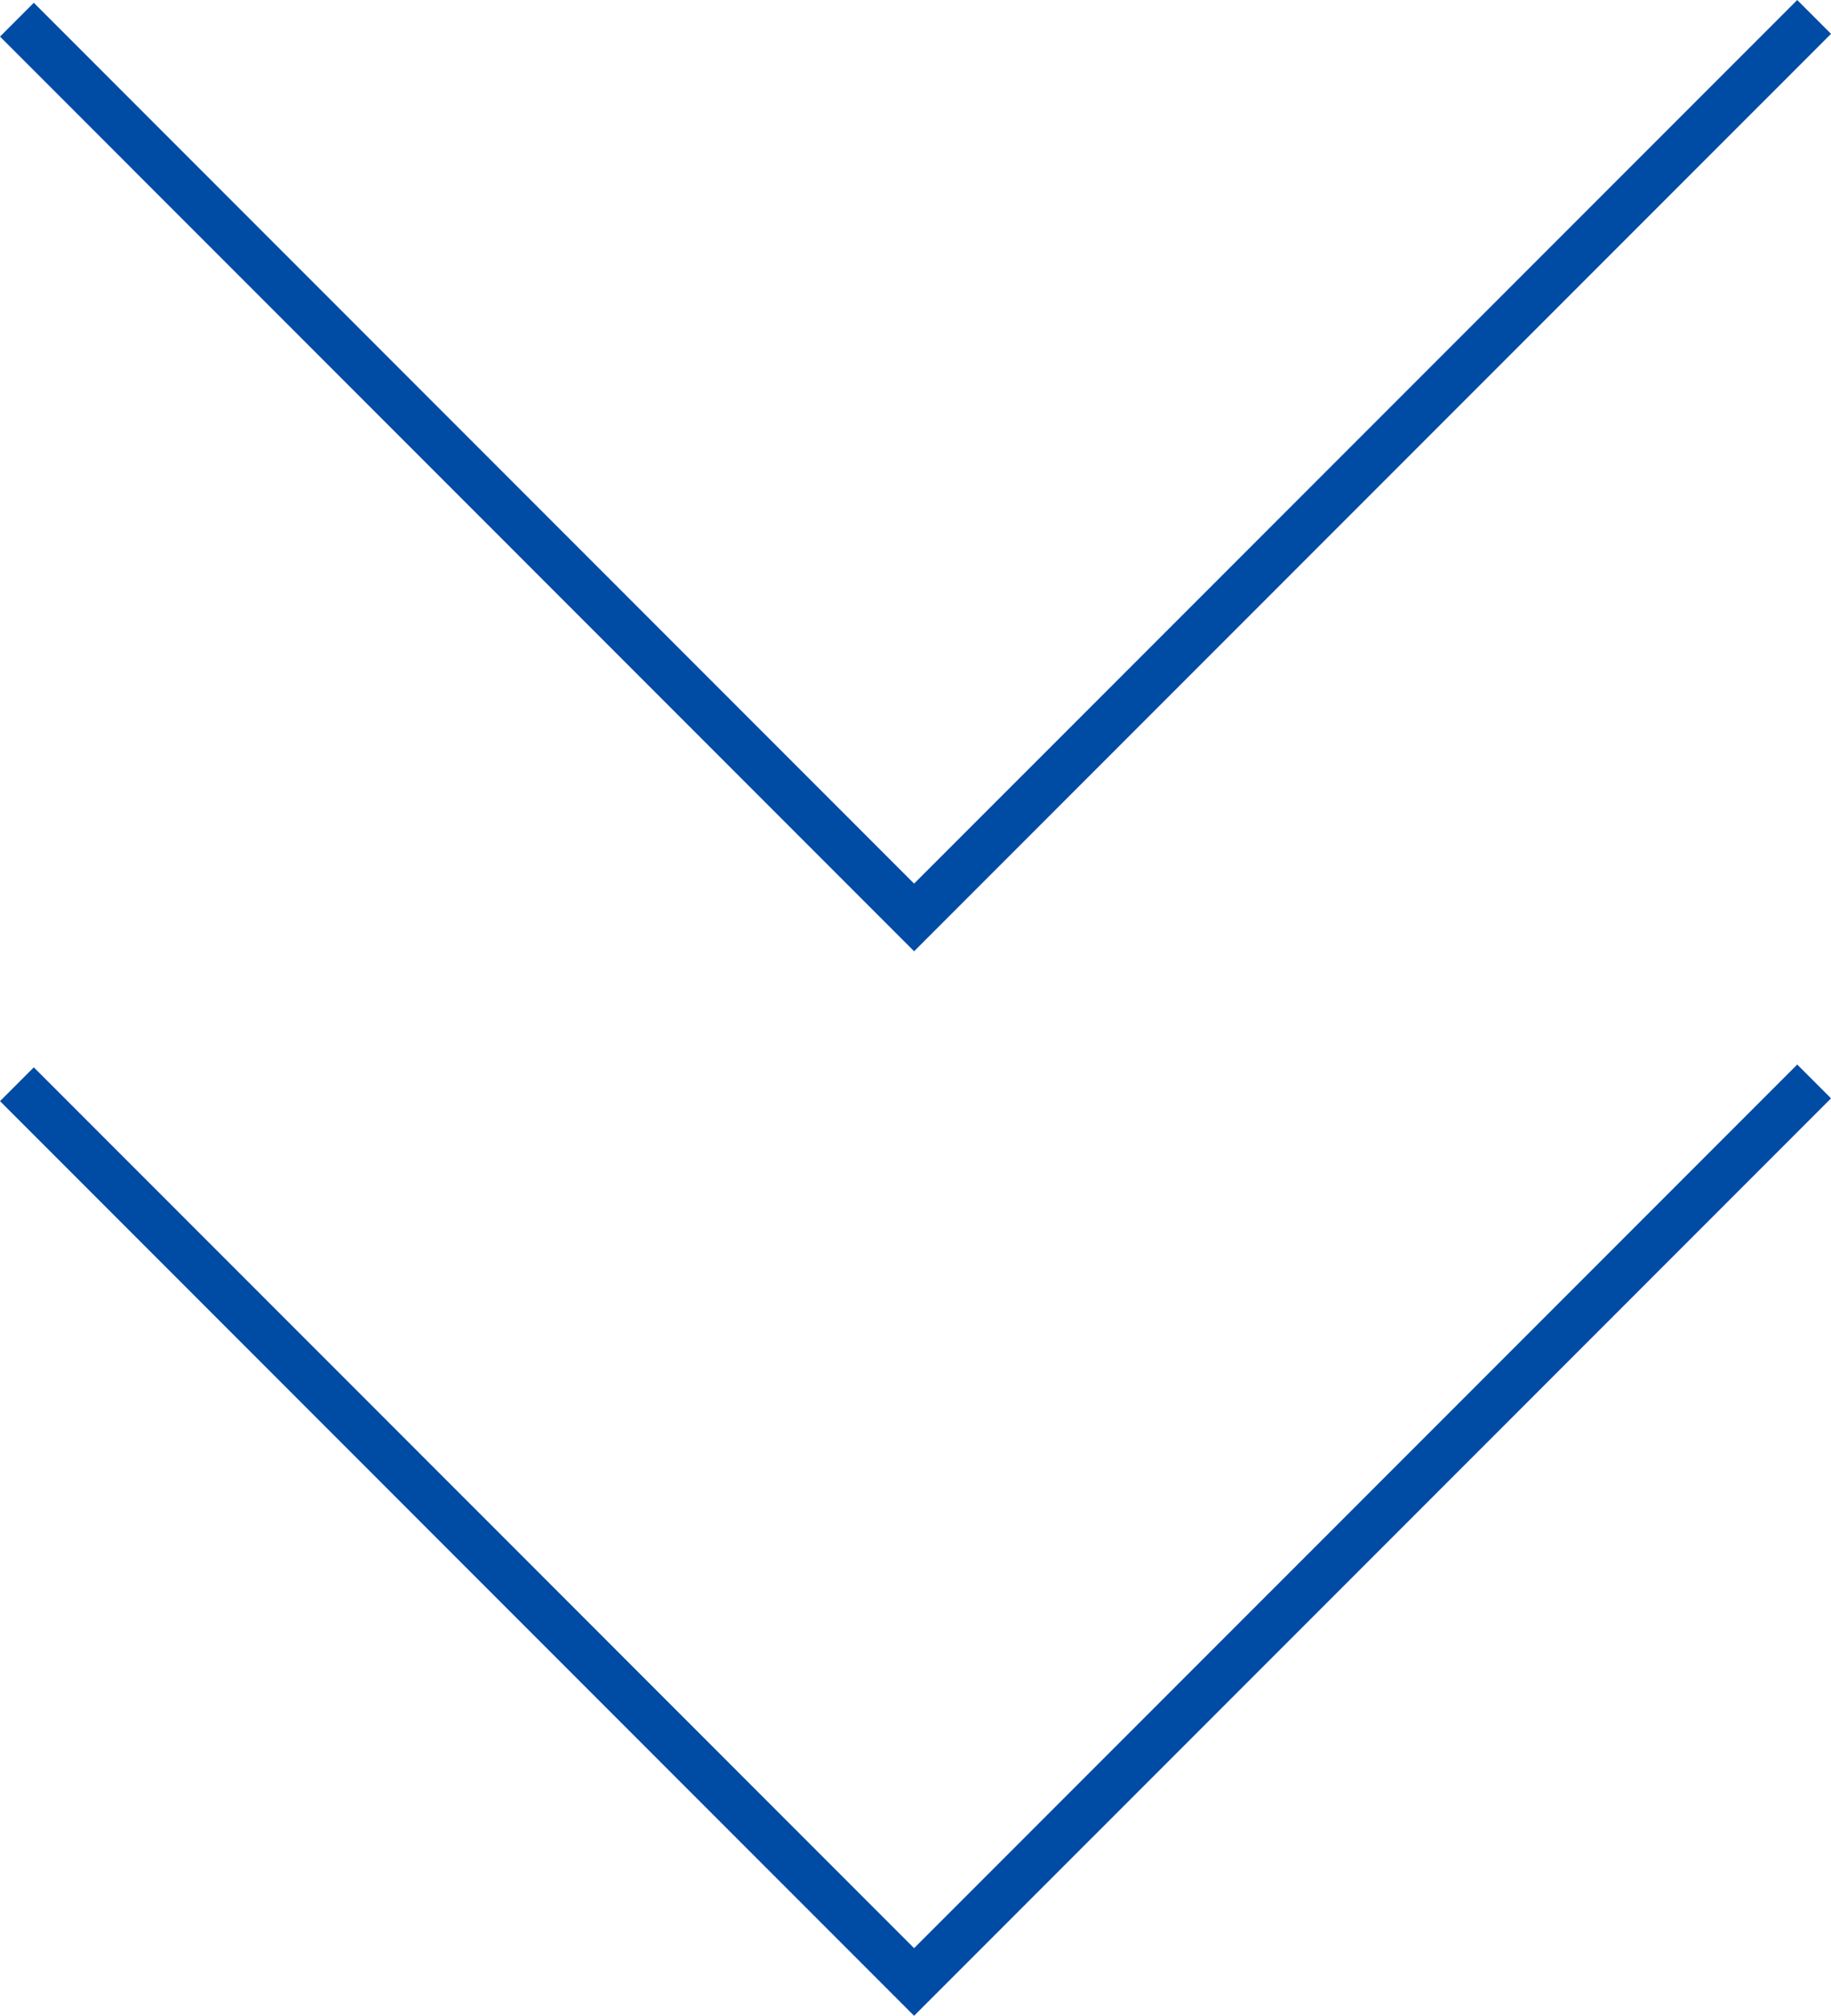
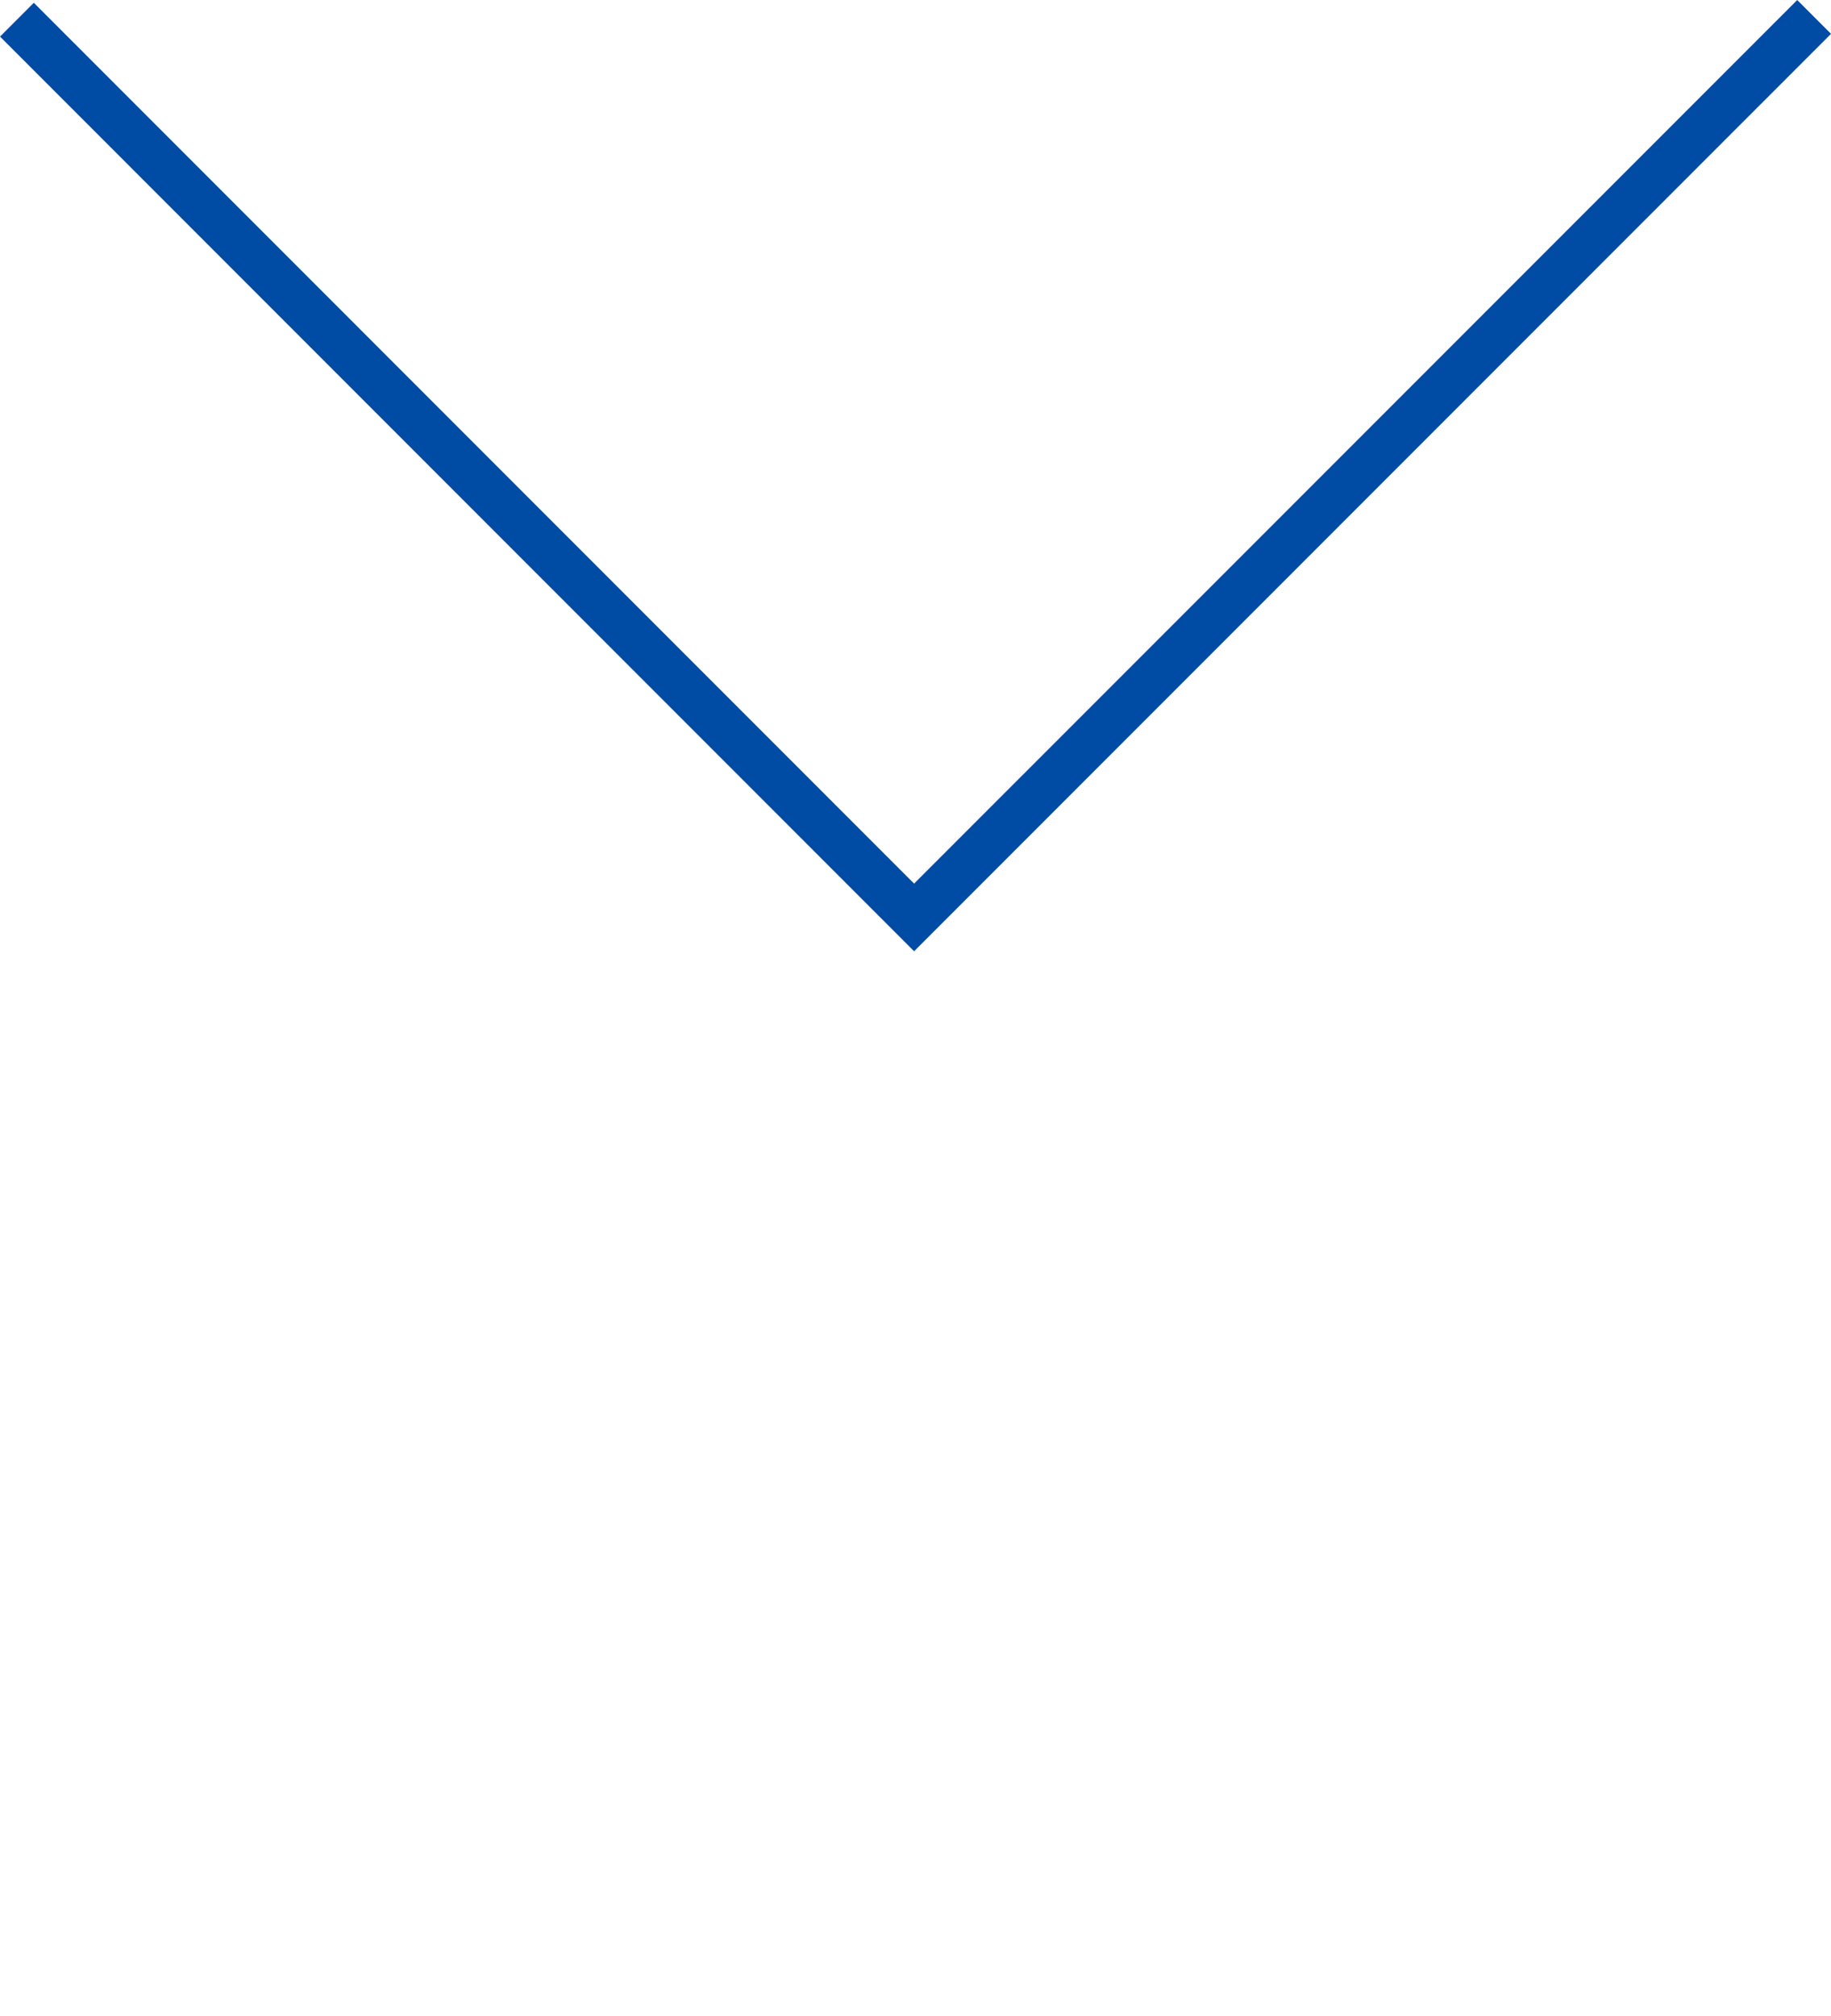
<svg xmlns="http://www.w3.org/2000/svg" viewBox="0 0 38.311 42.153">
  <g fill="none" stroke="#004ba4" stroke-miterlimit="10">
    <path d="m.354.412 18.772 18.773 18.832-18.831" />
-     <path d="m.354 22.673 18.772 18.773 18.832-18.831" />
  </g>
</svg>